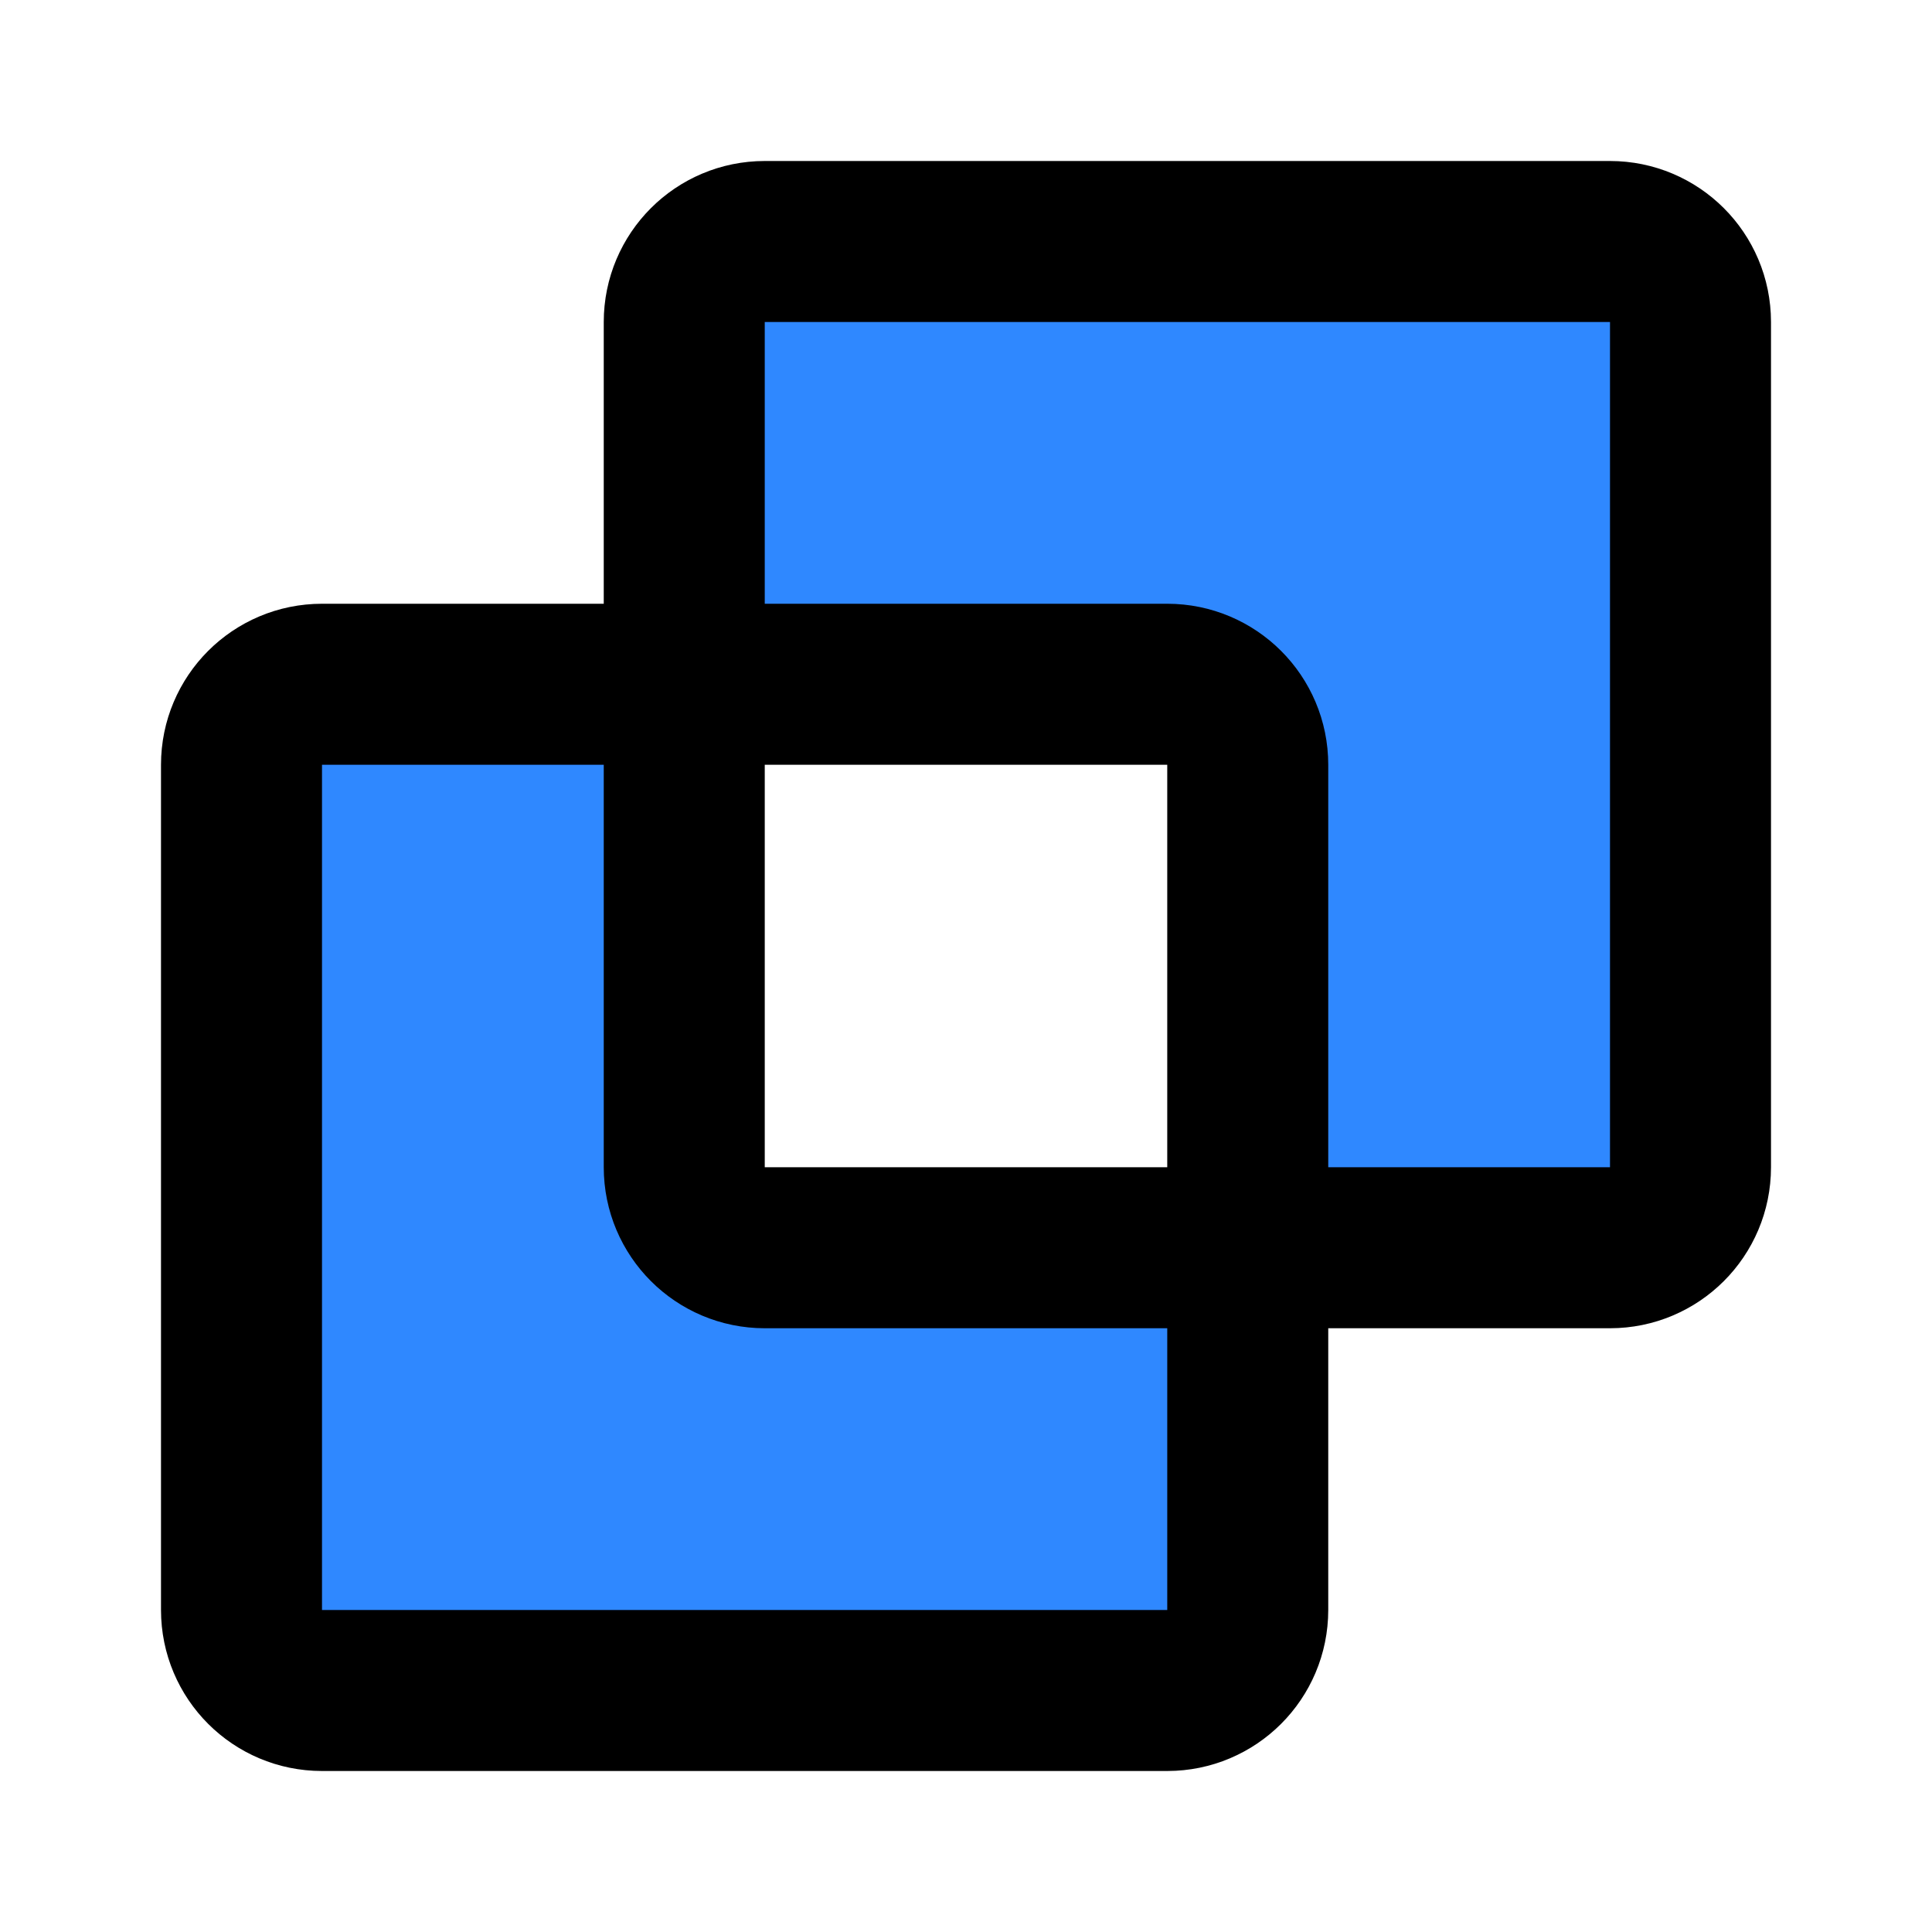
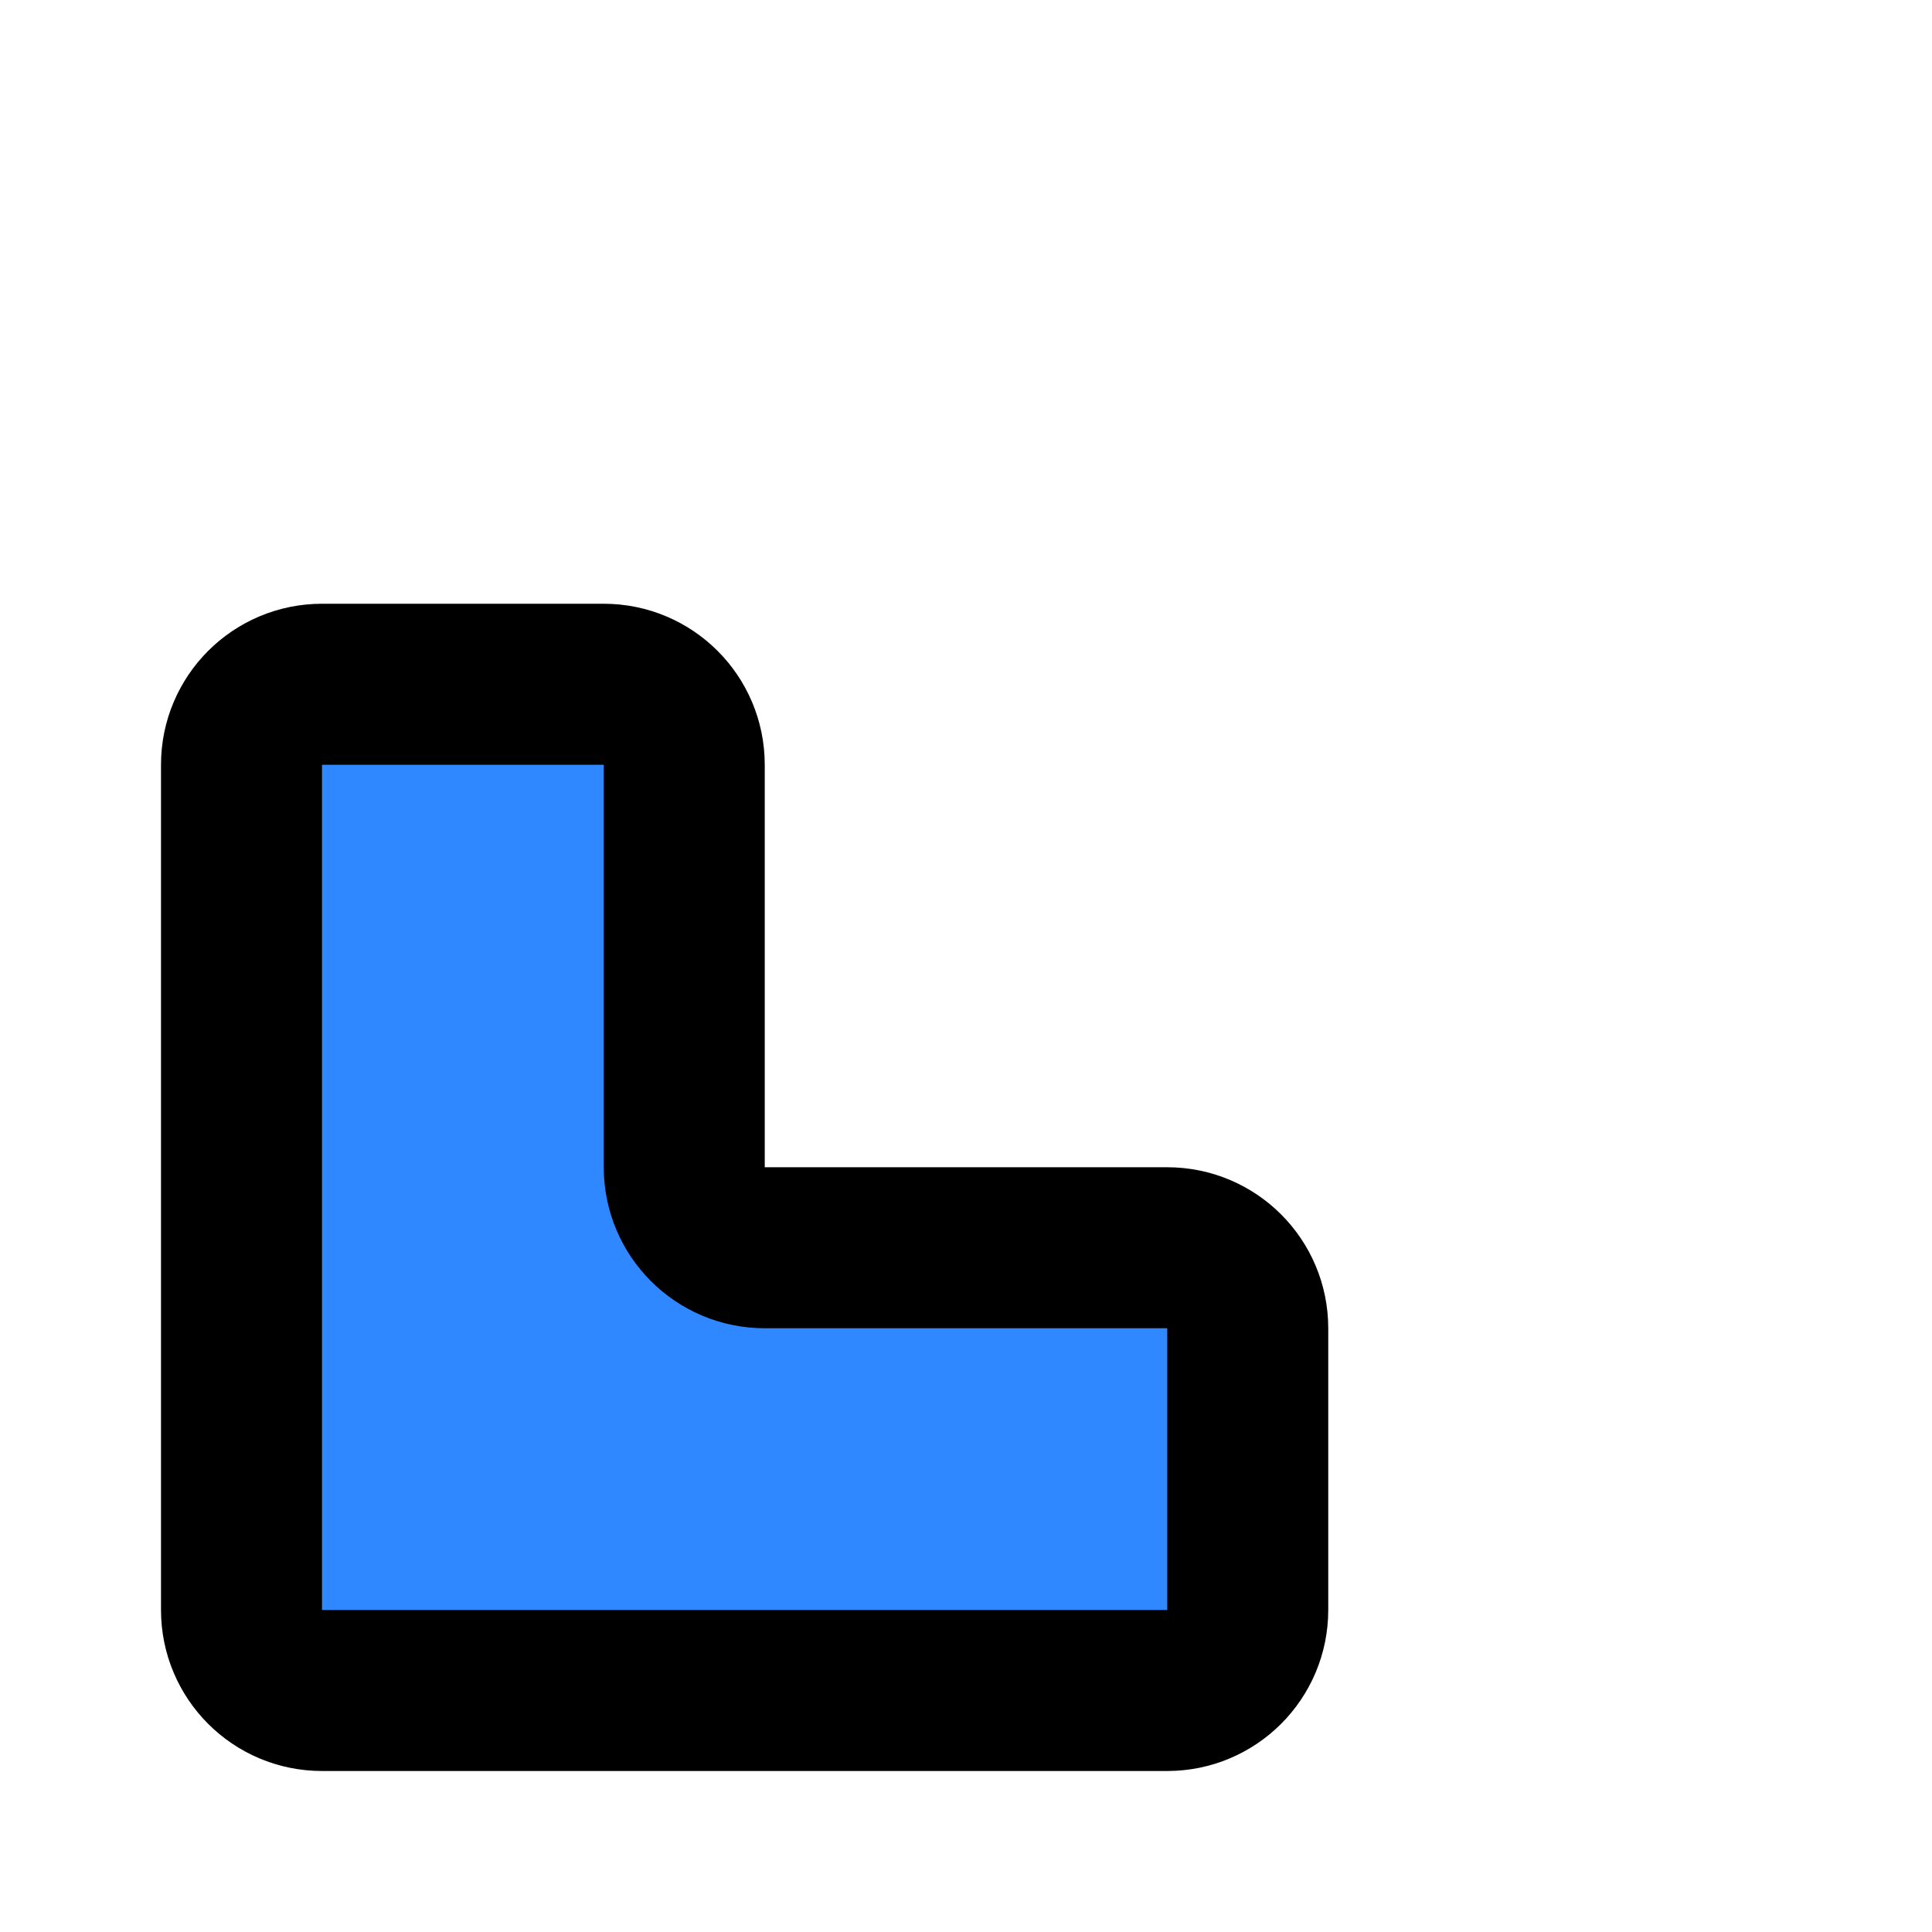
<svg xmlns="http://www.w3.org/2000/svg" width="800px" height="800px" viewBox="0 0 48 48" fill="none">
  <path d="M6 40V19C6 17.895 6.895 17 8 17H15C16.105 17 17 17.895 17 19V29C17 30.105 17.895 31 19 31H29C30.105 31 31 31.895 31 33V40C31 41.105 30.105 42 29 42H8C6.895 42 6 41.105 6 40Z" fill="#2F88FF" stroke="#000000" stroke-width="4" stroke-linecap="round" stroke-linejoin="round" />
-   <path d="M42 8V29C42 30.105 41.105 31 40 31H33C31.895 31 31 30.105 31 29V19C31 17.895 30.105 17 29 17H19C17.895 17 17 16.105 17 15V8C17 6.895 17.895 6 19 6H40C41.105 6 42 6.895 42 8Z" fill="#2F88FF" stroke="#000000" stroke-width="4" stroke-linecap="round" stroke-linejoin="round" />
</svg>